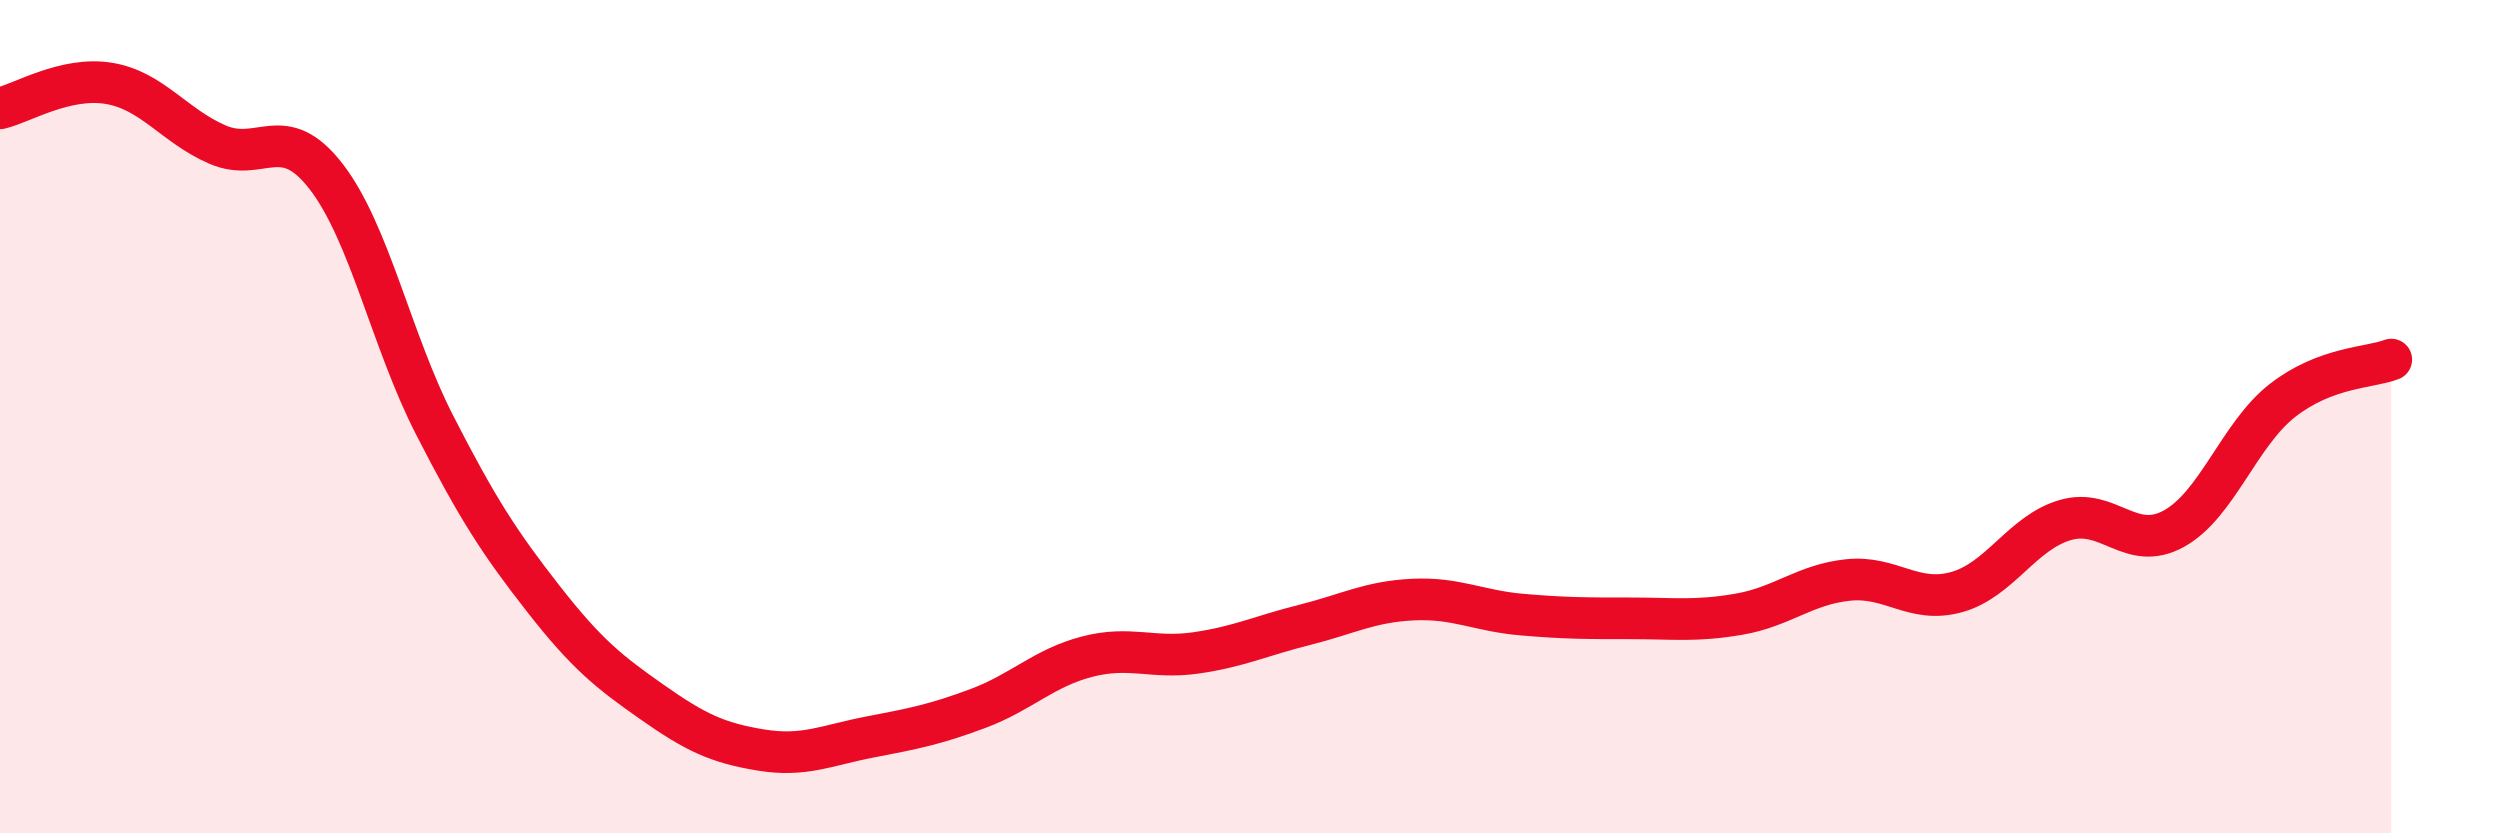
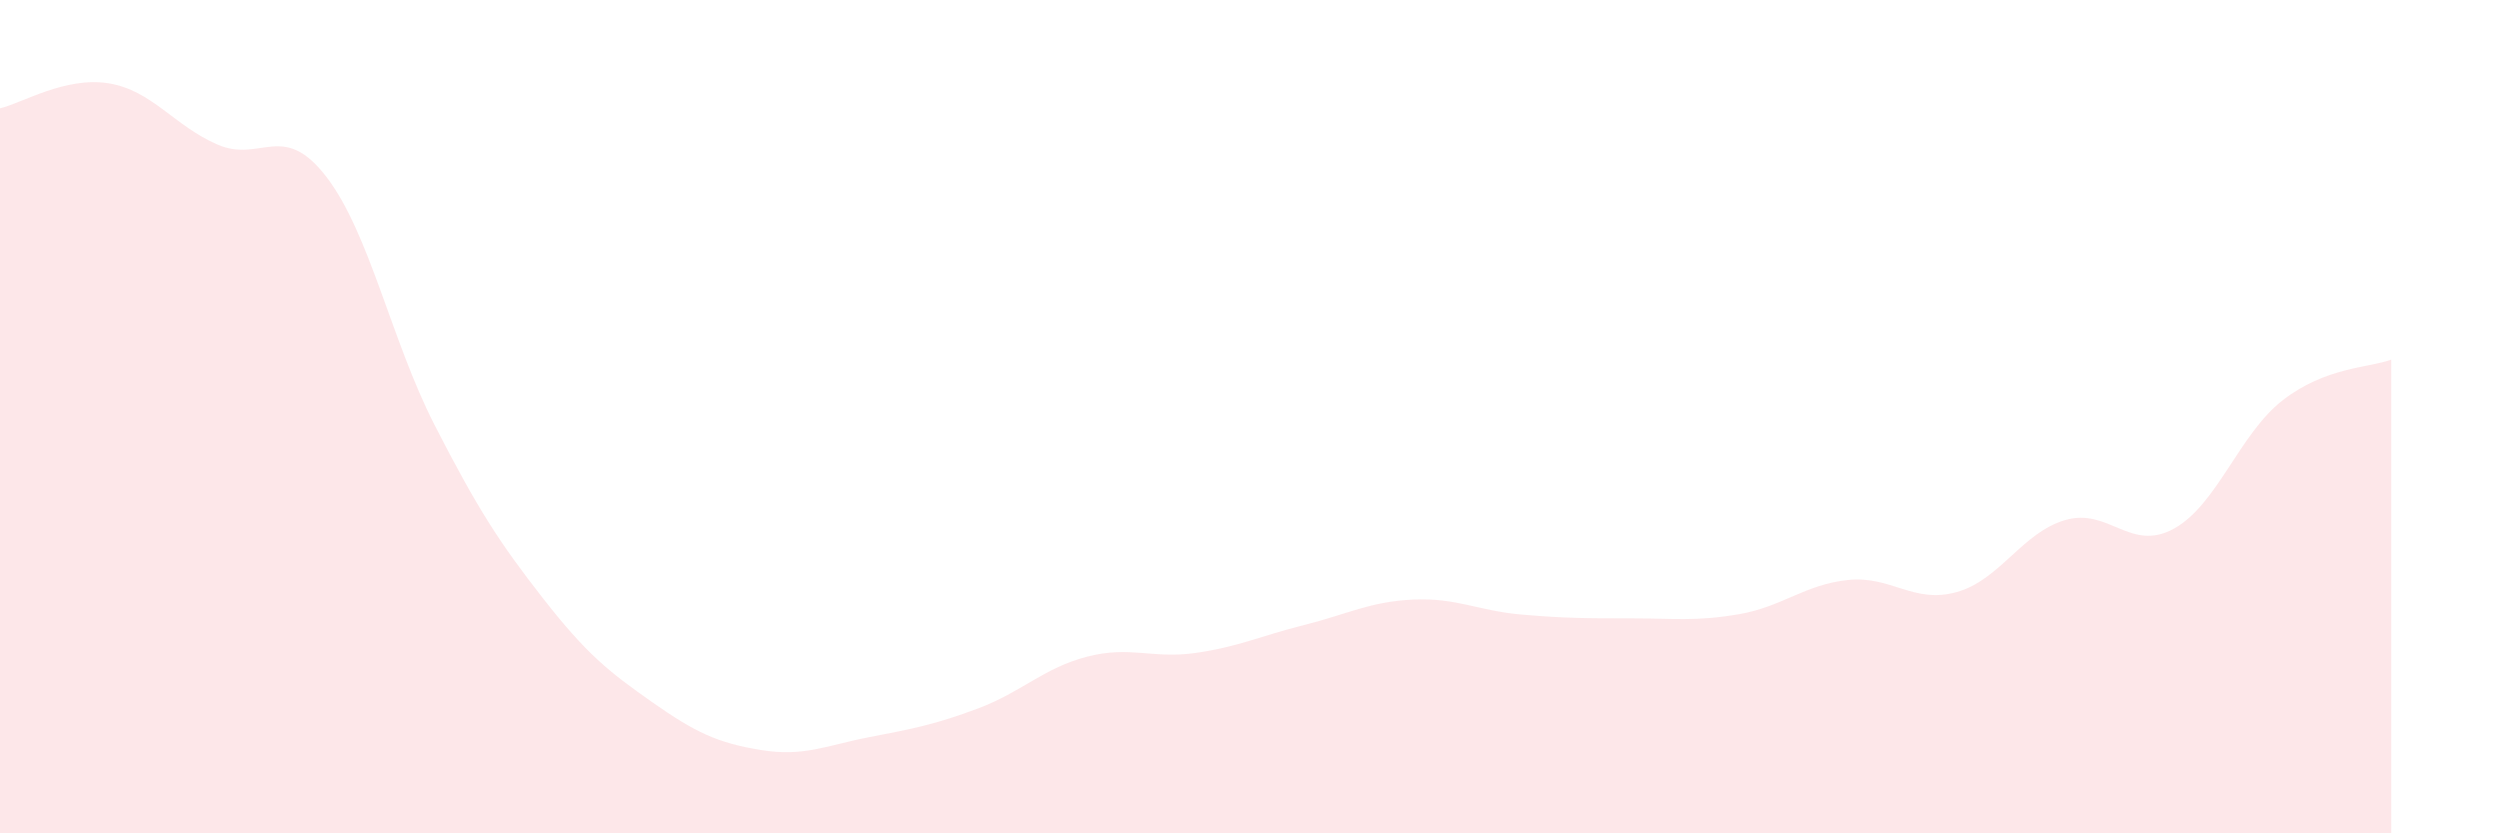
<svg xmlns="http://www.w3.org/2000/svg" width="60" height="20" viewBox="0 0 60 20">
  <path d="M 0,2.6 C 0.52,2.48 1.57,1.83 2.61,2 C 3.65,2.17 4.18,3.02 5.22,3.47 C 6.26,3.92 6.79,2.89 7.83,4.24 C 8.87,5.59 9.39,8.17 10.43,10.2 C 11.47,12.23 12,13.04 13.04,14.37 C 14.08,15.7 14.61,16.12 15.65,16.85 C 16.69,17.58 17.22,17.83 18.26,18 C 19.3,18.17 19.83,17.89 20.87,17.69 C 21.91,17.49 22.44,17.39 23.48,17 C 24.52,16.61 25.05,16.03 26.09,15.76 C 27.13,15.49 27.66,15.82 28.7,15.67 C 29.74,15.52 30.26,15.26 31.3,15 C 32.34,14.74 32.87,14.44 33.91,14.39 C 34.95,14.34 35.48,14.66 36.52,14.75 C 37.56,14.84 38.09,14.84 39.13,14.84 C 40.17,14.84 40.7,14.92 41.74,14.74 C 42.78,14.56 43.31,14.03 44.35,13.92 C 45.39,13.81 45.92,14.5 46.96,14.21 C 48,13.92 48.53,12.78 49.57,12.48 C 50.61,12.18 51.13,13.26 52.17,12.69 C 53.21,12.12 53.74,10.42 54.78,9.61 C 55.82,8.8 56.87,8.83 57.39,8.63L57.39 20L0 20Z" fill="#EB0A25" opacity="0.1" stroke-linecap="round" stroke-linejoin="round" />
-   <path d="M 0,2.6 C 0.52,2.48 1.57,1.83 2.61,2 C 3.65,2.17 4.18,3.02 5.22,3.47 C 6.26,3.92 6.79,2.89 7.83,4.24 C 8.87,5.59 9.39,8.17 10.43,10.2 C 11.47,12.23 12,13.04 13.04,14.37 C 14.08,15.7 14.61,16.12 15.65,16.85 C 16.69,17.58 17.22,17.83 18.26,18 C 19.3,18.17 19.83,17.89 20.87,17.69 C 21.91,17.49 22.44,17.39 23.48,17 C 24.52,16.61 25.05,16.03 26.09,15.76 C 27.13,15.49 27.66,15.82 28.7,15.67 C 29.74,15.52 30.26,15.26 31.3,15 C 32.34,14.74 32.87,14.44 33.91,14.39 C 34.95,14.34 35.48,14.66 36.52,14.75 C 37.56,14.84 38.09,14.84 39.13,14.84 C 40.17,14.84 40.7,14.92 41.74,14.74 C 42.78,14.56 43.31,14.03 44.35,13.92 C 45.39,13.81 45.92,14.5 46.96,14.21 C 48,13.92 48.53,12.78 49.57,12.48 C 50.61,12.18 51.13,13.26 52.17,12.69 C 53.21,12.12 53.74,10.42 54.78,9.61 C 55.82,8.8 56.87,8.83 57.39,8.63" stroke="#EB0A25" stroke-width="1" fill="none" stroke-linecap="round" stroke-linejoin="round" />
</svg>